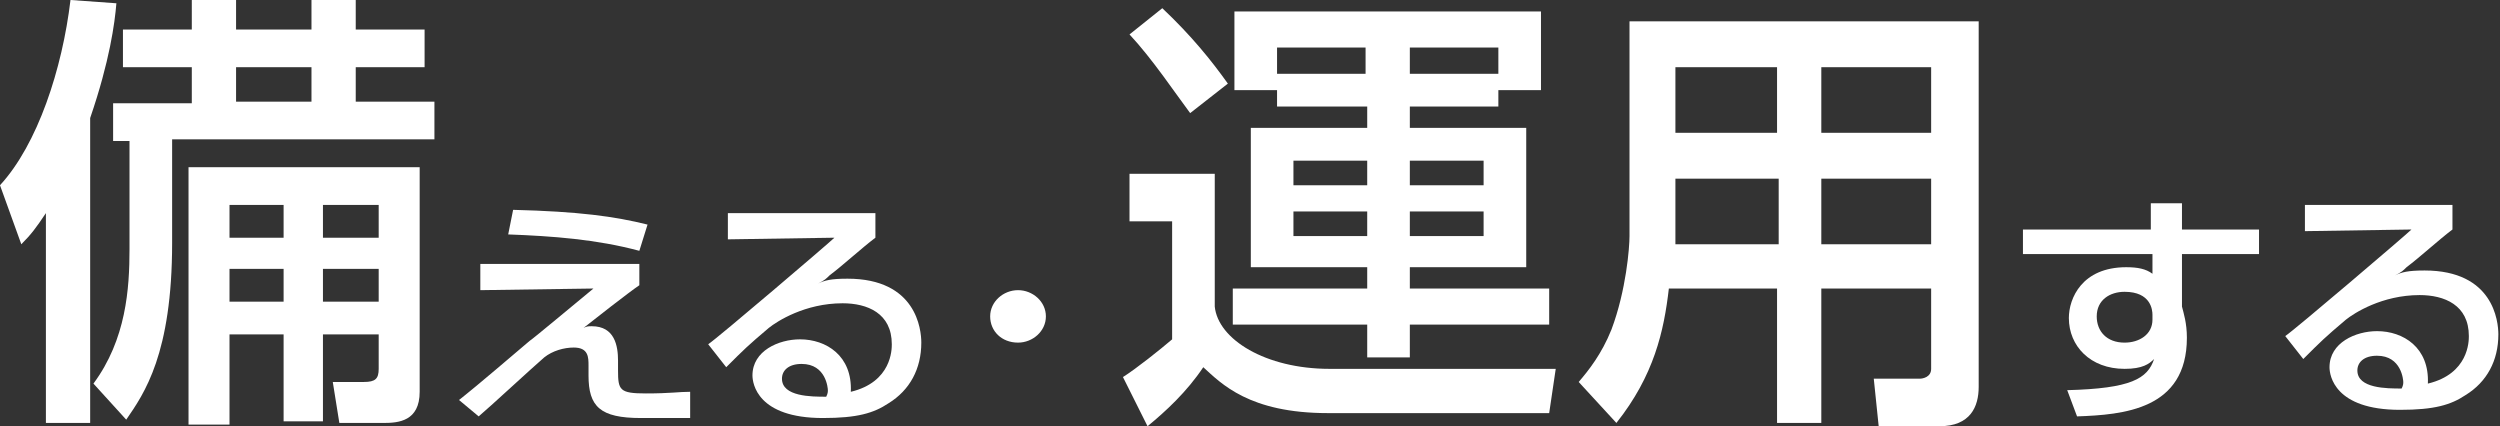
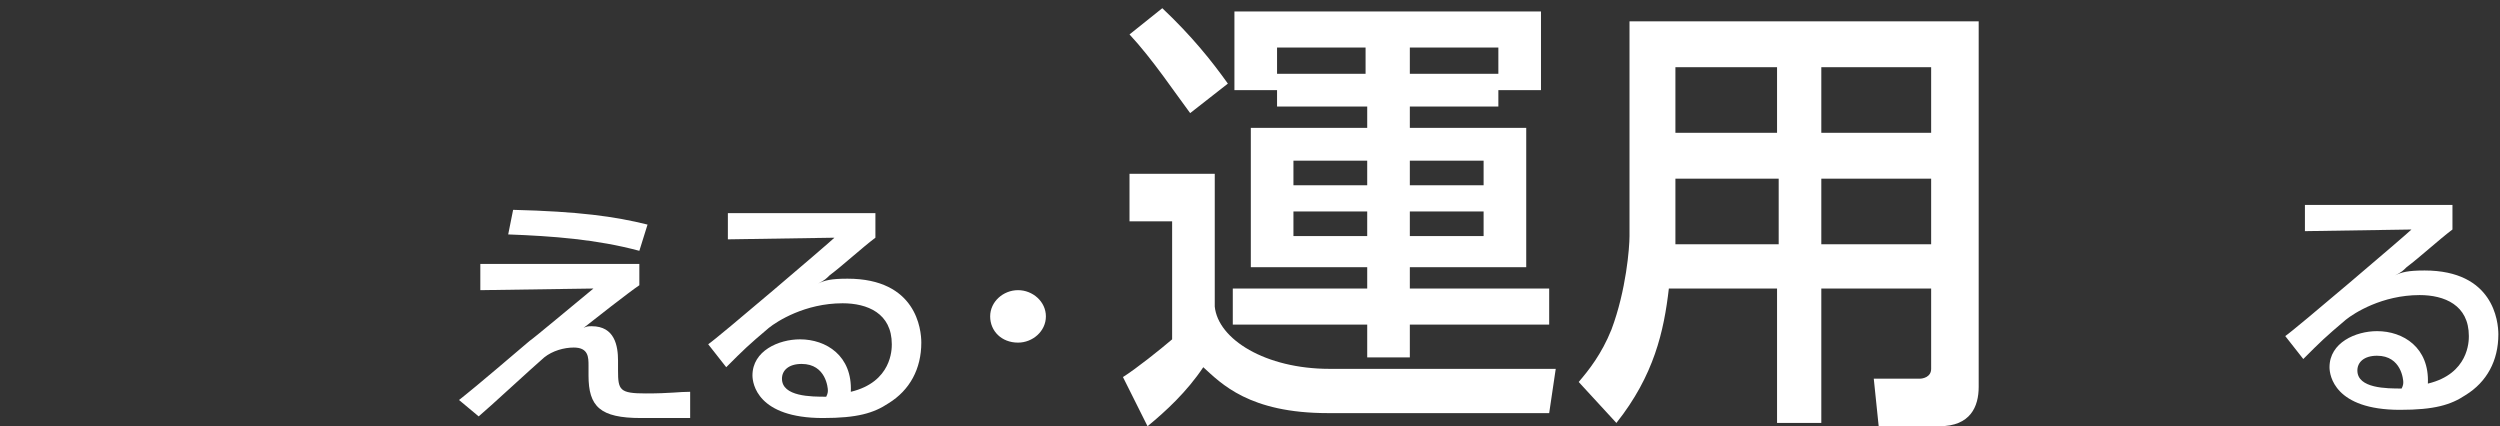
<svg xmlns="http://www.w3.org/2000/svg" version="1.1" id="レイヤー_1" x="0px" y="0px" viewBox="0 0 152.5 26" style="enable-background:new 0 0 152.5 26;" xml:space="preserve">
  <rect x="0" y="0" width="152.5" height="26" fill="#333333" stroke="none" />
  <style type="text/css">
	.st0{fill:#FFFFFF;}
</style>
  <g>
    <g>
      <g>
-         <path class="st0" d="M2.8,13L2.8,13c-0.6,0.9-0.9,1.3-1.5,1.9L0,11.3C2.3,8.8,3.8,4.2,4.3,0l2.8,0.2C7,1.4,6.7,3.7,5.5,7.2v18.6     H2.8V13z M11.7,0h2.7v1.8H19V0h2.7v1.8h4.2v2.3h-4.2v2.1h4.8v2.3h-16v6.3c0,6.8-1.7,9.2-2.8,10.8l-2-2.2c2-2.7,2.2-5.8,2.2-8.2     V8.6h-1V6.3h4.8V4.1H7.5V1.8h4.2V0z M25.6,10.2v13.7c0,1.8-1.3,1.9-2.2,1.9h-2.7l-0.4-2.5h1.9c0.7,0,0.9-0.2,0.9-0.8v-2.1h-3.4     v5.3h-2.4v-5.3H14v5.5h-2.5V10.2H25.6z M14,12.5v2h3.3v-2H14z M14,16.4v2h3.3v-2H14z M14.4,4.1v2.1H19V4.1H14.4z M19.7,12.5v2     h3.4v-2H19.7z M19.7,16.4v2h3.4v-2H19.7z" />
-       </g>
+         </g>
    </g>
    <g>
      <g>
        <path class="st0" d="M39,16.1v1.3c-0.6,0.4-2.9,2.2-3.4,2.6l0,0c0.2-0.1,0.3-0.1,0.5-0.1c1.4,0,1.6,1.2,1.6,2.1v0.6     c0,1.2,0.1,1.4,1.7,1.4c1.5,0,2-0.1,2.7-0.1v1.6c-0.8,0-2,0-3,0c-2.5,0-3.2-0.7-3.2-2.6v-0.6c0-0.5,0-1.1-0.9-1.1     c-0.6,0-1.3,0.2-1.8,0.6c-0.7,0.6-3.4,3.1-4,3.6L28,24.4c0.5-0.4,0.9-0.7,4.3-3.6c0.3-0.2,2.8-2.3,3.9-3.2l-6.9,0.1v-1.6L39,16.1     z M39,15.3c-2.6-0.7-5.3-0.9-8-1l0.3-1.5c4,0.1,6.2,0.4,8.2,0.9L39,15.3z" />
        <path class="st0" d="M53.4,13.1v1.4c-0.8,0.6-2,1.7-2.8,2.3c-0.2,0.2-0.3,0.3-0.7,0.5l0,0c0.4-0.2,0.8-0.3,1.8-0.3     c4.2,0,4.5,3.1,4.5,3.9c0,1.6-0.7,2.9-2,3.7c-0.9,0.6-1.9,0.9-4,0.9c-4,0-4.3-2.1-4.3-2.6c0-1.5,1.6-2.2,2.9-2.2     c1.6,0,3.2,1,3.1,3.2c2.5-0.6,2.5-2.6,2.5-2.9c0-1.9-1.5-2.5-3-2.5c-2.3,0-4,1.1-4.5,1.5c-1.3,1.1-1.5,1.3-2.6,2.4l-1.1-1.4     c0.6-0.4,7.4-6.2,7.7-6.5l-6.5,0.1v-1.6H53.4z M50.5,23.8c0-0.1-0.1-1.6-1.6-1.6c-0.8,0-1.2,0.4-1.2,0.9c0,1.1,1.8,1.1,2.7,1.1     C50.5,24,50.5,23.9,50.5,23.8z" />
        <path class="st0" d="M62.1,20.9c-1,0-1.7-0.7-1.7-1.6c0-0.9,0.8-1.6,1.7-1.6c0.9,0,1.7,0.7,1.7,1.6C63.8,20.2,63,20.9,62.1,20.9z     " />
      </g>
    </g>
    <g>
      <g>
        <path class="st0" d="M68.8,10.6h5.3v8.1c0.2,2,3.1,3.8,7,3.8h13.8l-0.4,2.7H81c-4.8,0-6.5-1.8-7.6-2.8c-1,1.5-2.3,2.7-3.4,3.6     l-1.5-3c0.8-0.5,2.3-1.7,3-2.3v-7.2h-2.6V10.6z M70.9,0.5c1.8,1.7,3,3.2,4,4.6l-2.3,1.8c-0.9-1.2-2.3-3.3-3.7-4.8L70.9,0.5z      M77.8,5.5h-2.5V0.7H94v4.8h-2.6v1H86v1.3h7.1v8.5H86v1.3h8.5v2.2H86v2h-2.6v-2h-8.2v-2.2h8.2v-1.3h-7.1V7.8h7.1V6.5h-5.5V5.5z      M83.3,4.5V2.9h-5.4v1.6H83.3z M78.9,9.8v1.5h4.5V9.8H78.9z M78.9,12.9v1.5h4.5v-1.5H78.9z M86,4.5h5.4V2.9H86V4.5z M86,9.8v1.5     h4.5V9.8H86z M86,12.9v1.5h4.5v-1.5H86z" />
        <path class="st0" d="M99.4,1.3h21.3v22.3c0,1.2-0.5,2.4-2.4,2.4h-3.7l-0.3-2.9h2.8c0.2,0,0.7-0.1,0.7-0.6v-4.9h-6.7v8.2h-2.7     v-8.2h-6.6c-0.3,2.6-0.9,5.3-3.2,8.2l-2.3-2.5c0.6-0.7,1.4-1.7,2-3.2c0.9-2.4,1.1-5,1.1-5.7V1.3z M102.2,10.9V14     c0,0.2,0,0.8,0,0.9h6.3v-4H102.2z M102.2,4.1v4h6.2v-4H102.2z M111.1,4.1v4h6.7v-4H111.1z M111.1,10.9v4h6.7v-4H111.1z" />
      </g>
    </g>
    <g>
      <g>
-         <path class="st0" d="M131.2,12.4h1.9V14h4.7v1.5h-4.7v3.2c0.1,0.4,0.3,1,0.3,1.9c0,4.4-3.9,4.7-6.7,4.8l-0.6-1.6     c3.9-0.1,4.9-0.7,5.3-1.9l0,0c-0.3,0.3-0.7,0.6-1.8,0.6c-2.1,0-3.4-1.4-3.4-3.1c0-1.2,0.8-3.1,3.5-3.1c0.7,0,1.2,0.1,1.6,0.4     l0-1.2h-7.9V14h7.8L131.2,12.4z M131.3,19.2c0-0.3-0.1-1.4-1.7-1.4c-0.9,0-1.7,0.5-1.7,1.5c0,0.9,0.6,1.6,1.7,1.6     c0.9,0,1.7-0.5,1.7-1.4V19.2z" />
        <path class="st0" d="M149.6,12.6v1.4c-0.8,0.6-2,1.7-2.8,2.3c-0.2,0.2-0.3,0.3-0.7,0.5l0,0c0.4-0.2,0.8-0.3,1.8-0.3     c4.2,0,4.5,3.1,4.5,3.9c0,1.6-0.7,2.9-2,3.7c-0.9,0.6-1.9,0.9-4,0.9c-4,0-4.3-2.1-4.3-2.6c0-1.5,1.6-2.2,2.9-2.2     c1.6,0,3.2,1,3.1,3.2c2.5-0.6,2.5-2.6,2.5-2.9c0-1.9-1.5-2.5-3-2.5c-2.3,0-4,1.1-4.5,1.5c-1.3,1.1-1.5,1.3-2.6,2.4l-1.1-1.4     c0.6-0.4,7.4-6.2,7.7-6.5l-6.5,0.1v-1.6H149.6z M146.6,23.3c0-0.1-0.1-1.6-1.6-1.6c-0.8,0-1.2,0.4-1.2,0.9c0,1.1,1.8,1.1,2.7,1.1     C146.6,23.5,146.6,23.4,146.6,23.3z" />
      </g>
    </g>
  </g>
</svg>